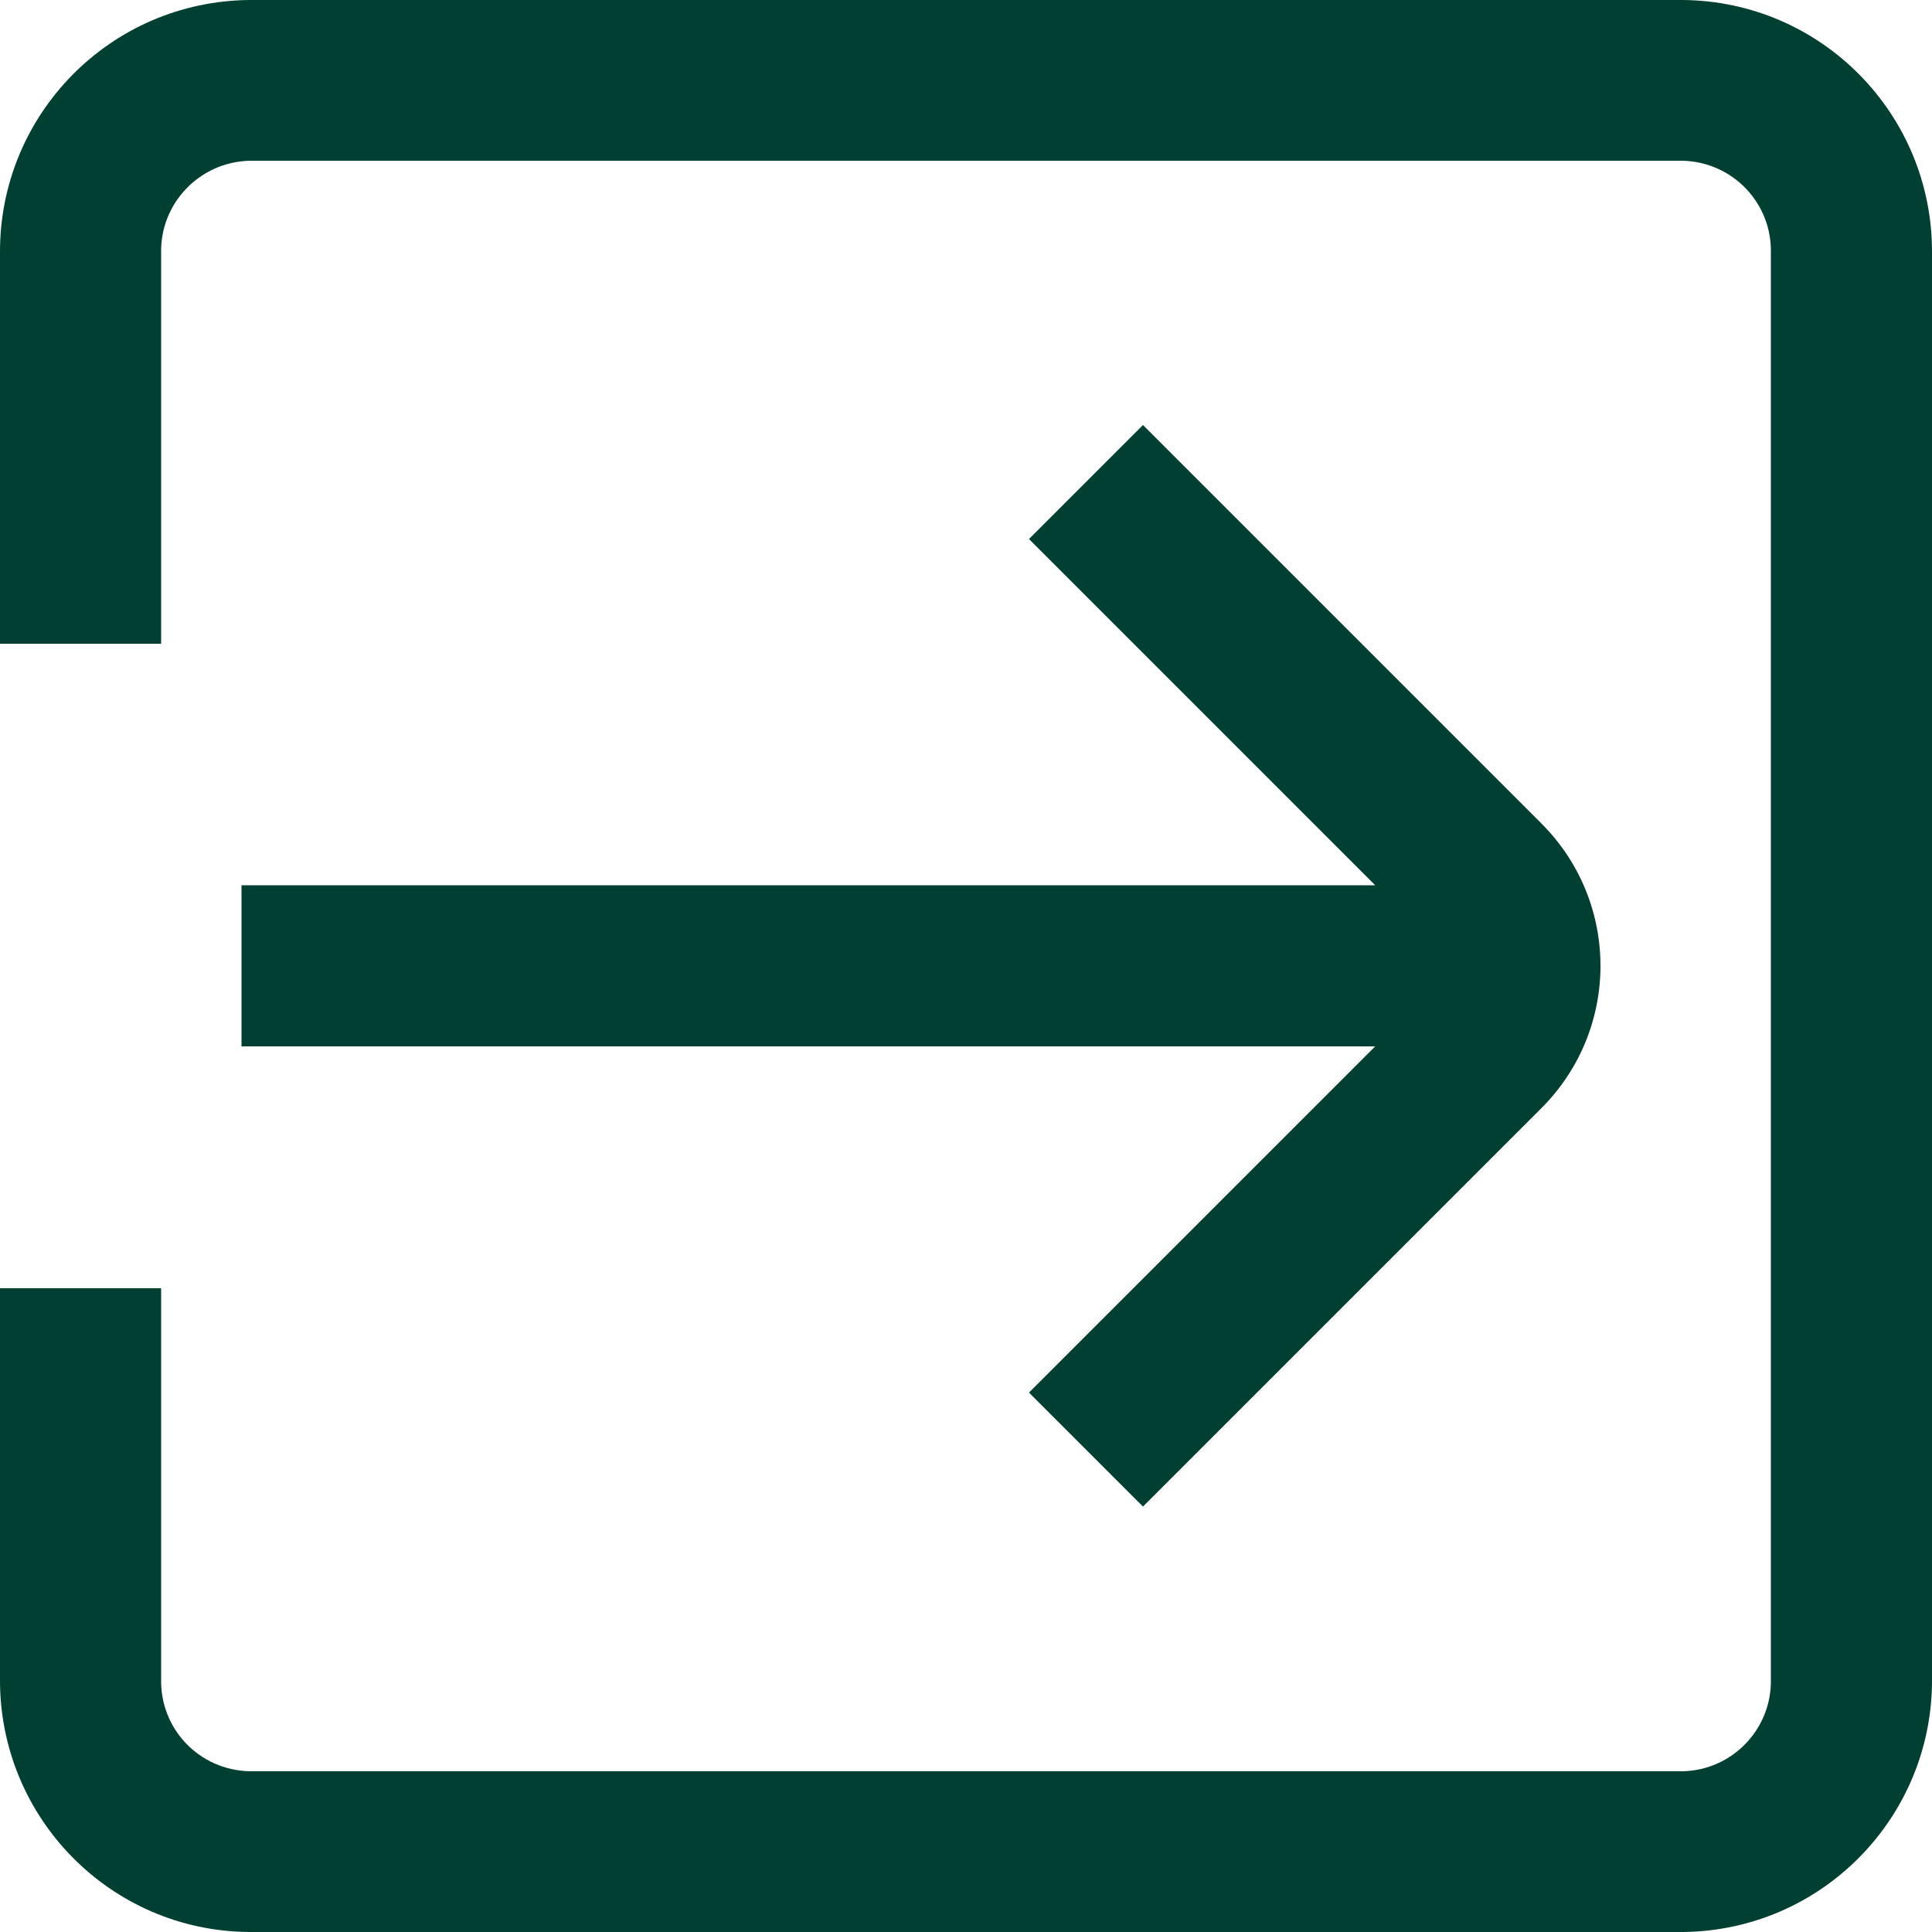
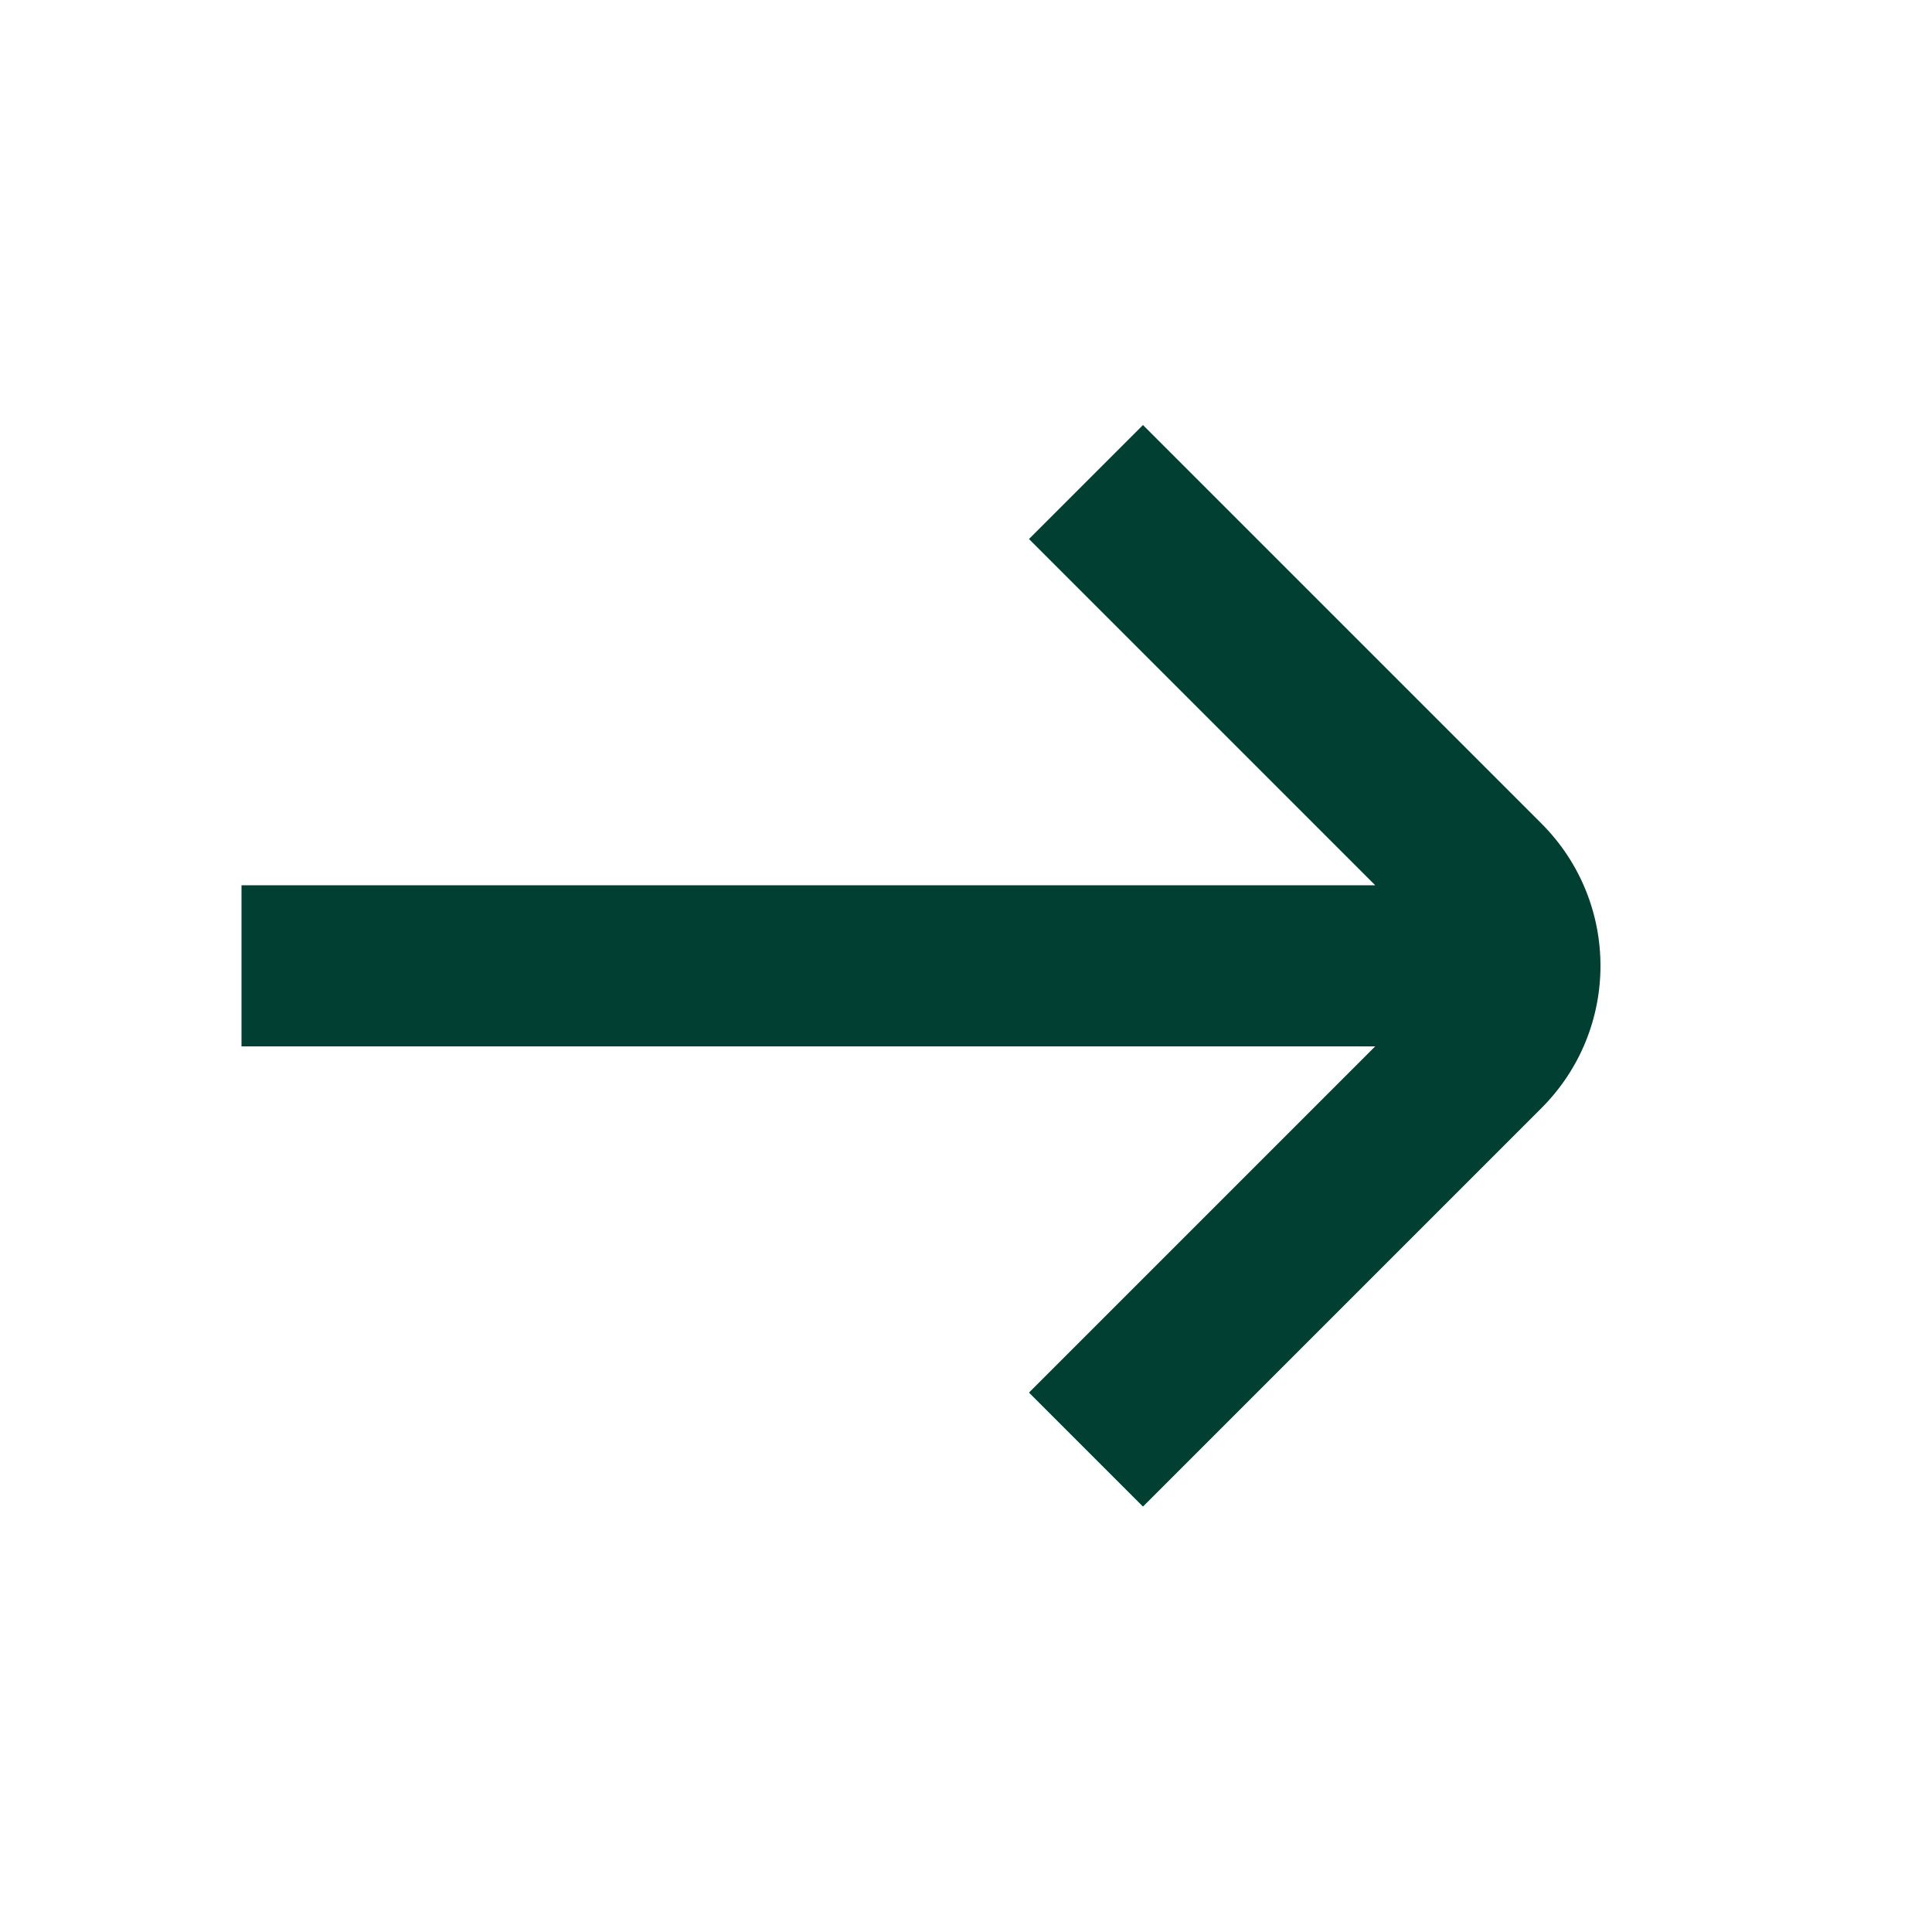
<svg xmlns="http://www.w3.org/2000/svg" id="Laag_2" data-name="Laag 2" viewBox="0 0 50 50">
  <defs>
    <style>
      .cls-1 {
        fill: #003f31;
      }
    </style>
  </defs>
  <g id="Laag_1-2" data-name="Laag 1">
    <g>
-       <path class="cls-1" d="M43.55,0H6.46C2.86,.03-.02,2.96,0,6.55v10.11H4.17V6.55c-.03-1.29,1-2.36,2.29-2.39H43.56c1.29,.04,2.3,1.1,2.27,2.39V43.45c.03,1.29-.99,2.36-2.28,2.39H6.46c-1.3-.03-2.32-1.09-2.29-2.39v-10.11H0v10.11c-.02,3.59,2.86,6.53,6.46,6.55H43.56c3.59-.04,6.46-2.97,6.44-6.55V6.55c.02-3.59-2.86-6.52-6.45-6.55" />
      <path class="cls-1" d="M6.25,27.08h29.34l-8.96,8.96,2.95,2.95,10.31-10.31c2.04-2.04,2.04-5.33,0-7.37h0l-10.31-10.31-2.95,2.95,8.96,8.96H6.25v4.17Z" />
    </g>
  </g>
</svg>